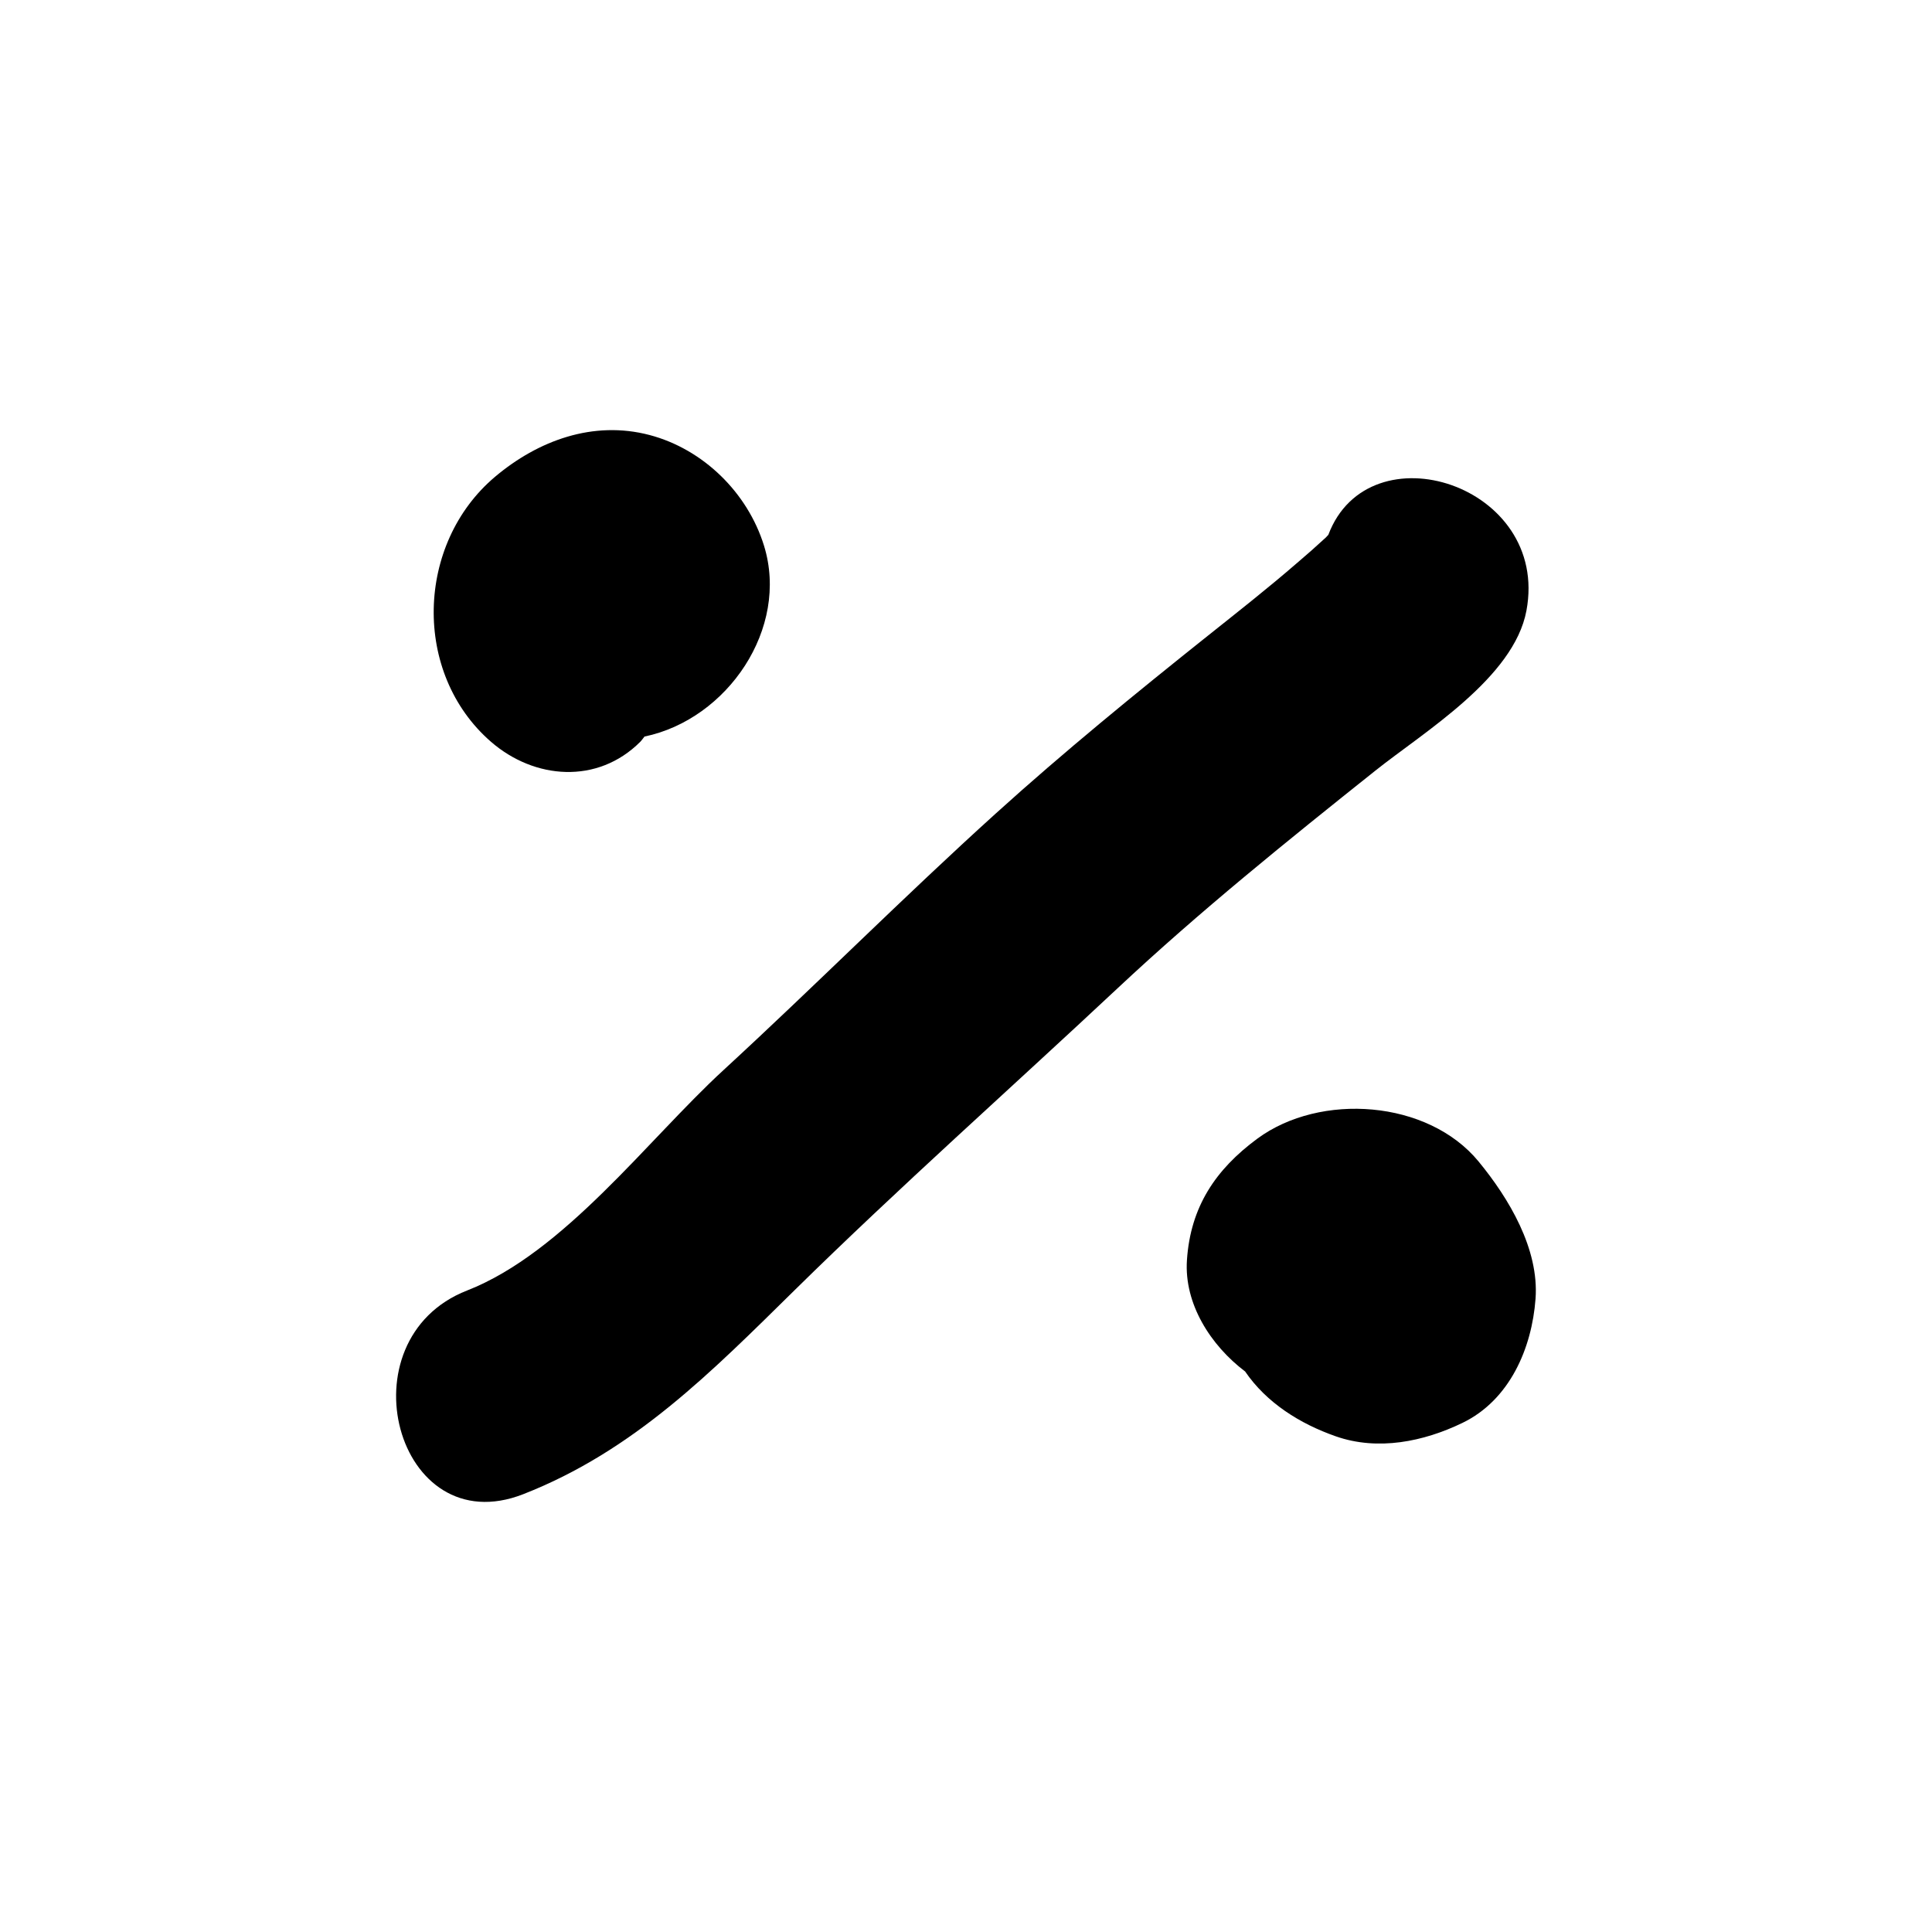
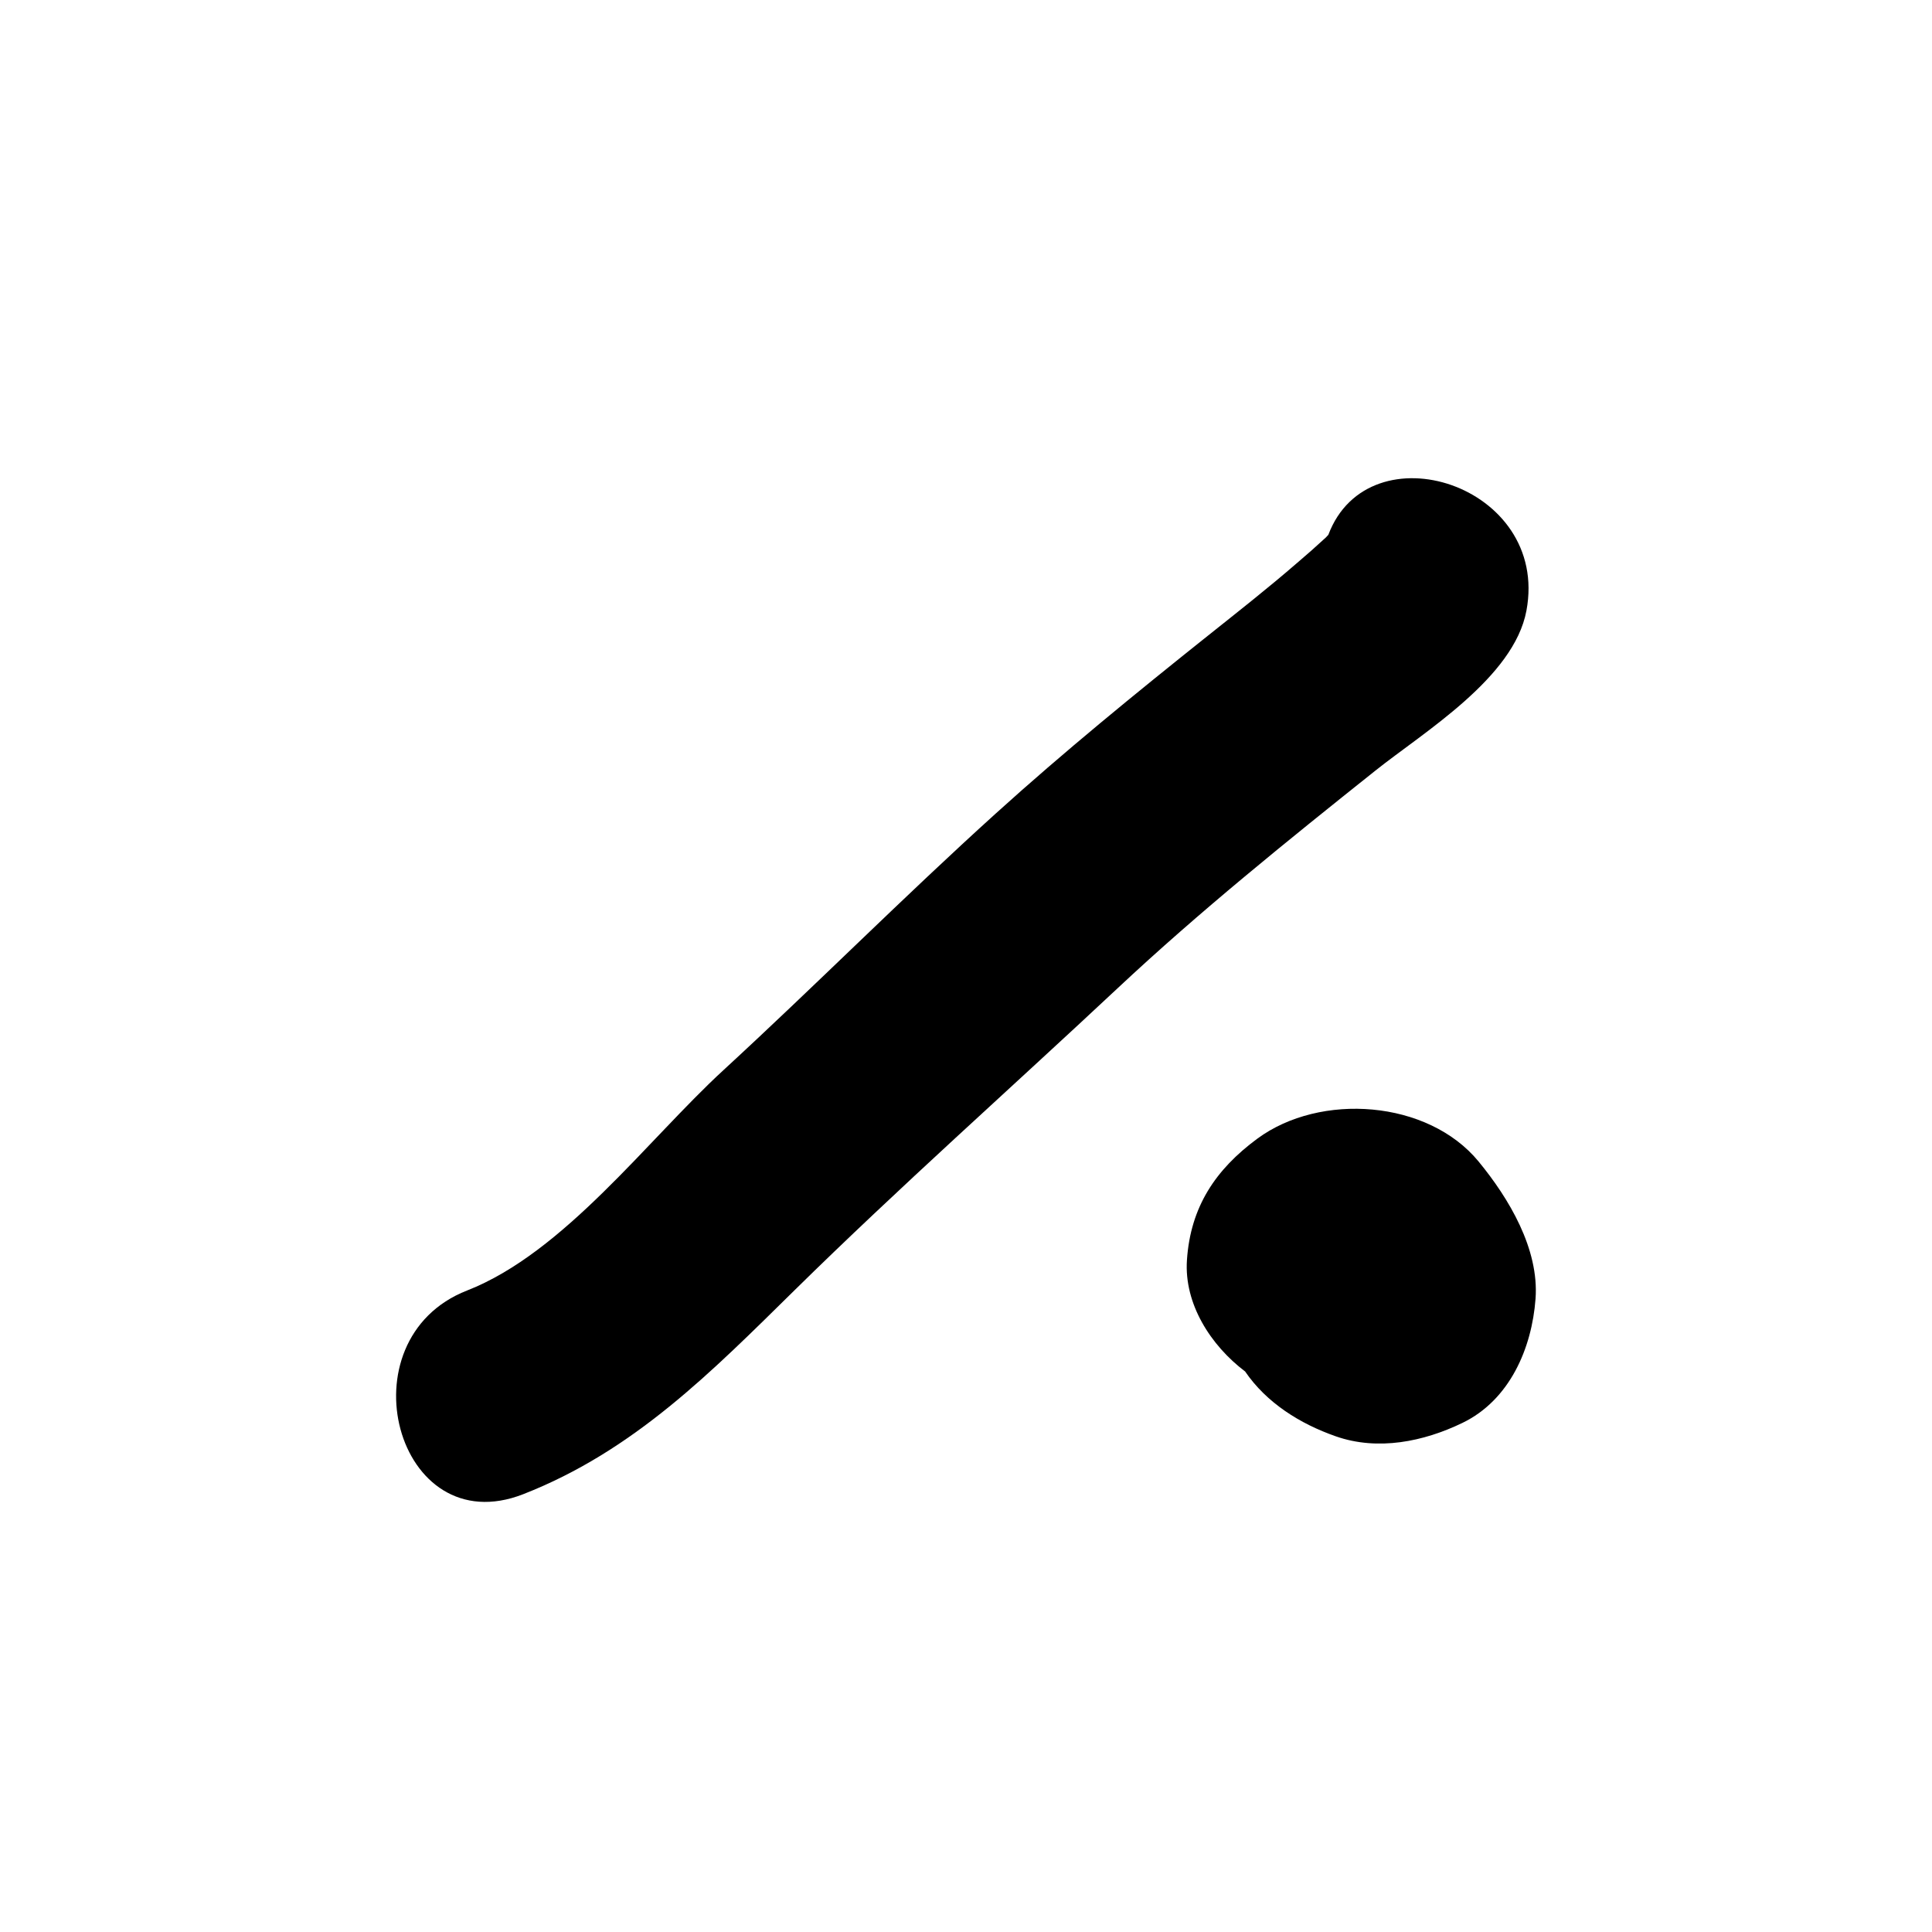
<svg xmlns="http://www.w3.org/2000/svg" fill="#000000" width="800px" height="800px" version="1.1" viewBox="144 144 512 512">
  <g>
-     <path d="m496.02 285.74c-0.223 0.234-0.402 0.418-0.656 0.699-2.469 2.285-4.992 4.512-7.559 6.691-7.703 6.684-15.746 12.992-23.719 19.352-19.148 15.27-38.055 30.691-56.23 47.133-24.512 22.172-47.84 45.641-72.172 68.016-20.039 18.43-42.191 48.309-67.898 58.363-33.23 12.992-18.781 67.148 14.879 53.98 29.359-11.488 49.828-32.34 71.957-54.105 27.738-27.285 57.105-53.336 85.523-79.945 21.809-20.422 44.988-39.078 68.328-57.691 12.91-10.293 36.723-24.582 40.047-42.398 6.25-33.402-41.746-48.652-52.5-20.094z" />
-     <path d="m346.47 288.61c-4.34-14.027-16.094-25.578-30.336-29.328-14.934-3.93-29.539 1.461-40.938 11.066-21.004 17.719-21.977 52.07-1.086 70.227 11.504 9.996 28.234 11.348 39.578 0 0.414-0.414 0.723-0.93 1.109-1.379 21.98-4.57 38.445-28.68 31.672-50.586z" />
+     <path d="m496.02 285.74c-0.223 0.234-0.402 0.418-0.656 0.699-2.469 2.285-4.992 4.512-7.559 6.691-7.703 6.684-15.746 12.992-23.719 19.352-19.148 15.27-38.055 30.691-56.23 47.133-24.512 22.172-47.84 45.641-72.172 68.016-20.039 18.43-42.191 48.309-67.898 58.363-33.23 12.992-18.781 67.148 14.879 53.98 29.359-11.488 49.828-32.34 71.957-54.105 27.738-27.285 57.105-53.336 85.523-79.945 21.809-20.422 44.988-39.078 68.328-57.691 12.91-10.293 36.723-24.582 40.047-42.398 6.25-33.402-41.746-48.652-52.5-20.094" />
    <path d="m535.84 451.81c-13.453-16.348-41.957-18.332-58.621-6.062-11.121 8.199-17.734 18.125-18.668 32.199-0.777 11.57 6.281 22.598 15.418 29.508 5.688 8.328 14.551 13.871 24.027 17.184 11.156 3.906 23.266 1.418 33.531-3.539 12.578-6.066 18.434-19.816 19.406-32.906 0.973-13.219-7.059-26.621-15.094-36.383z" />
  </g>
</svg>